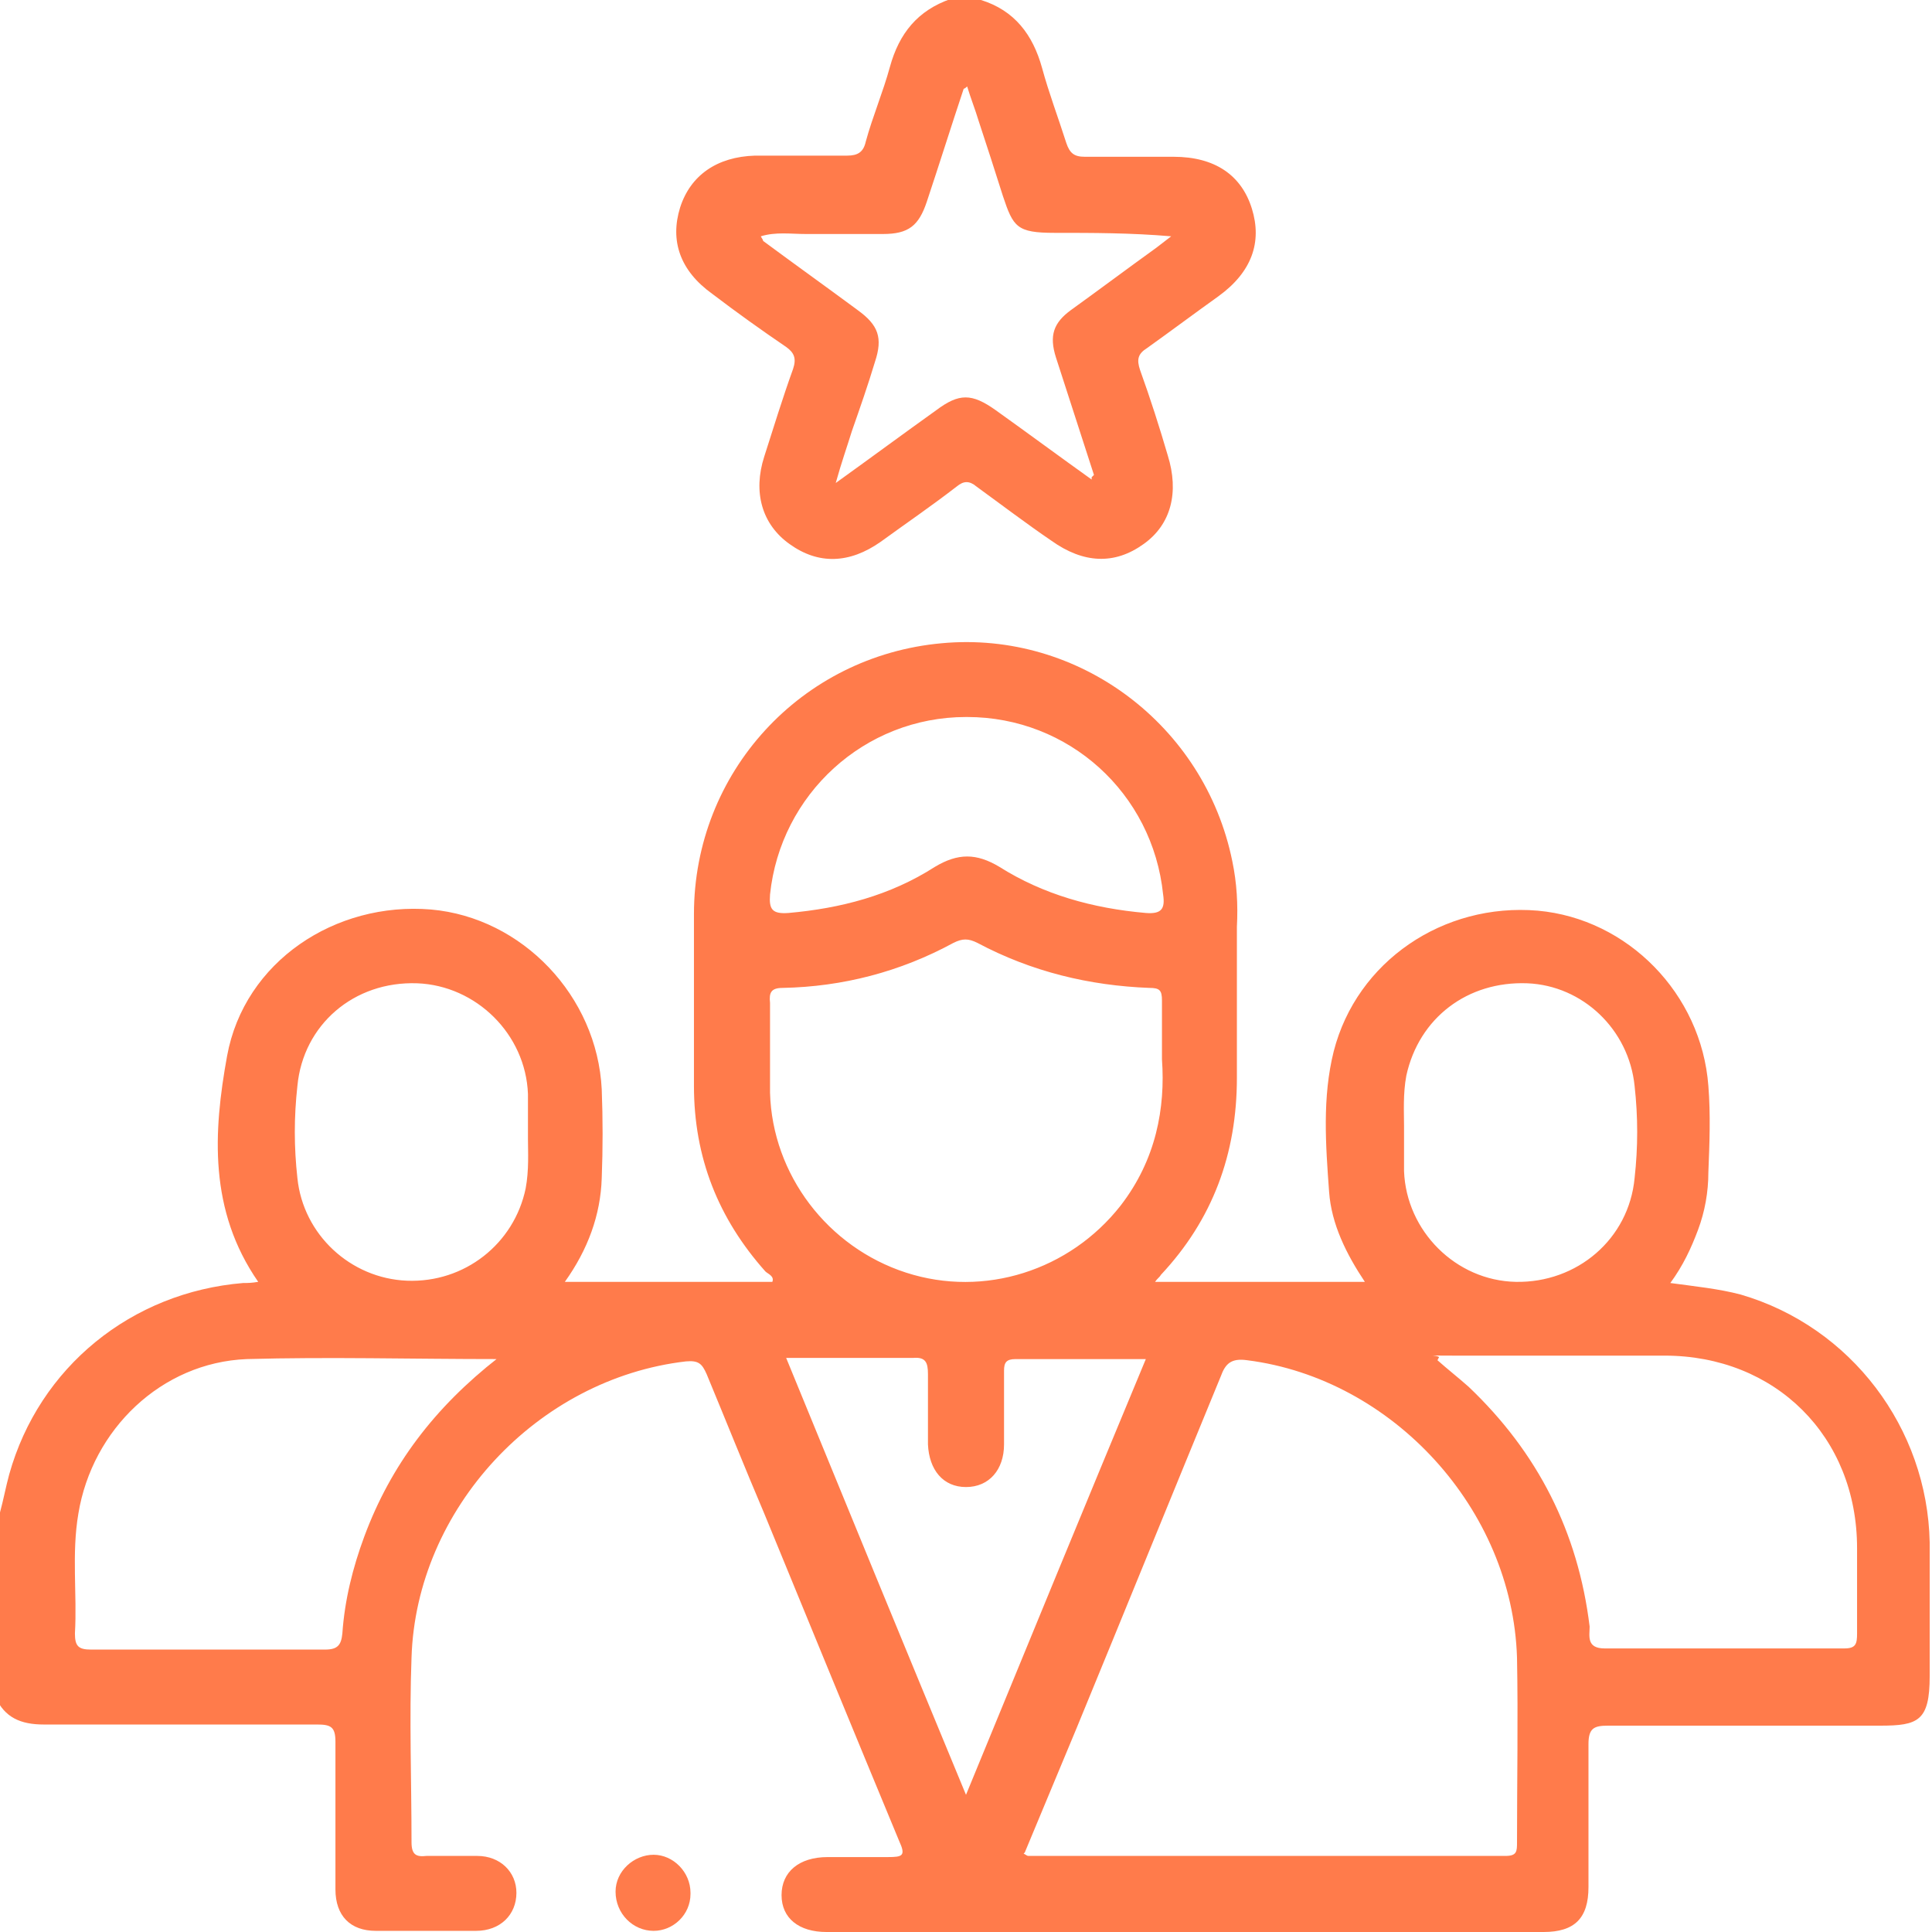
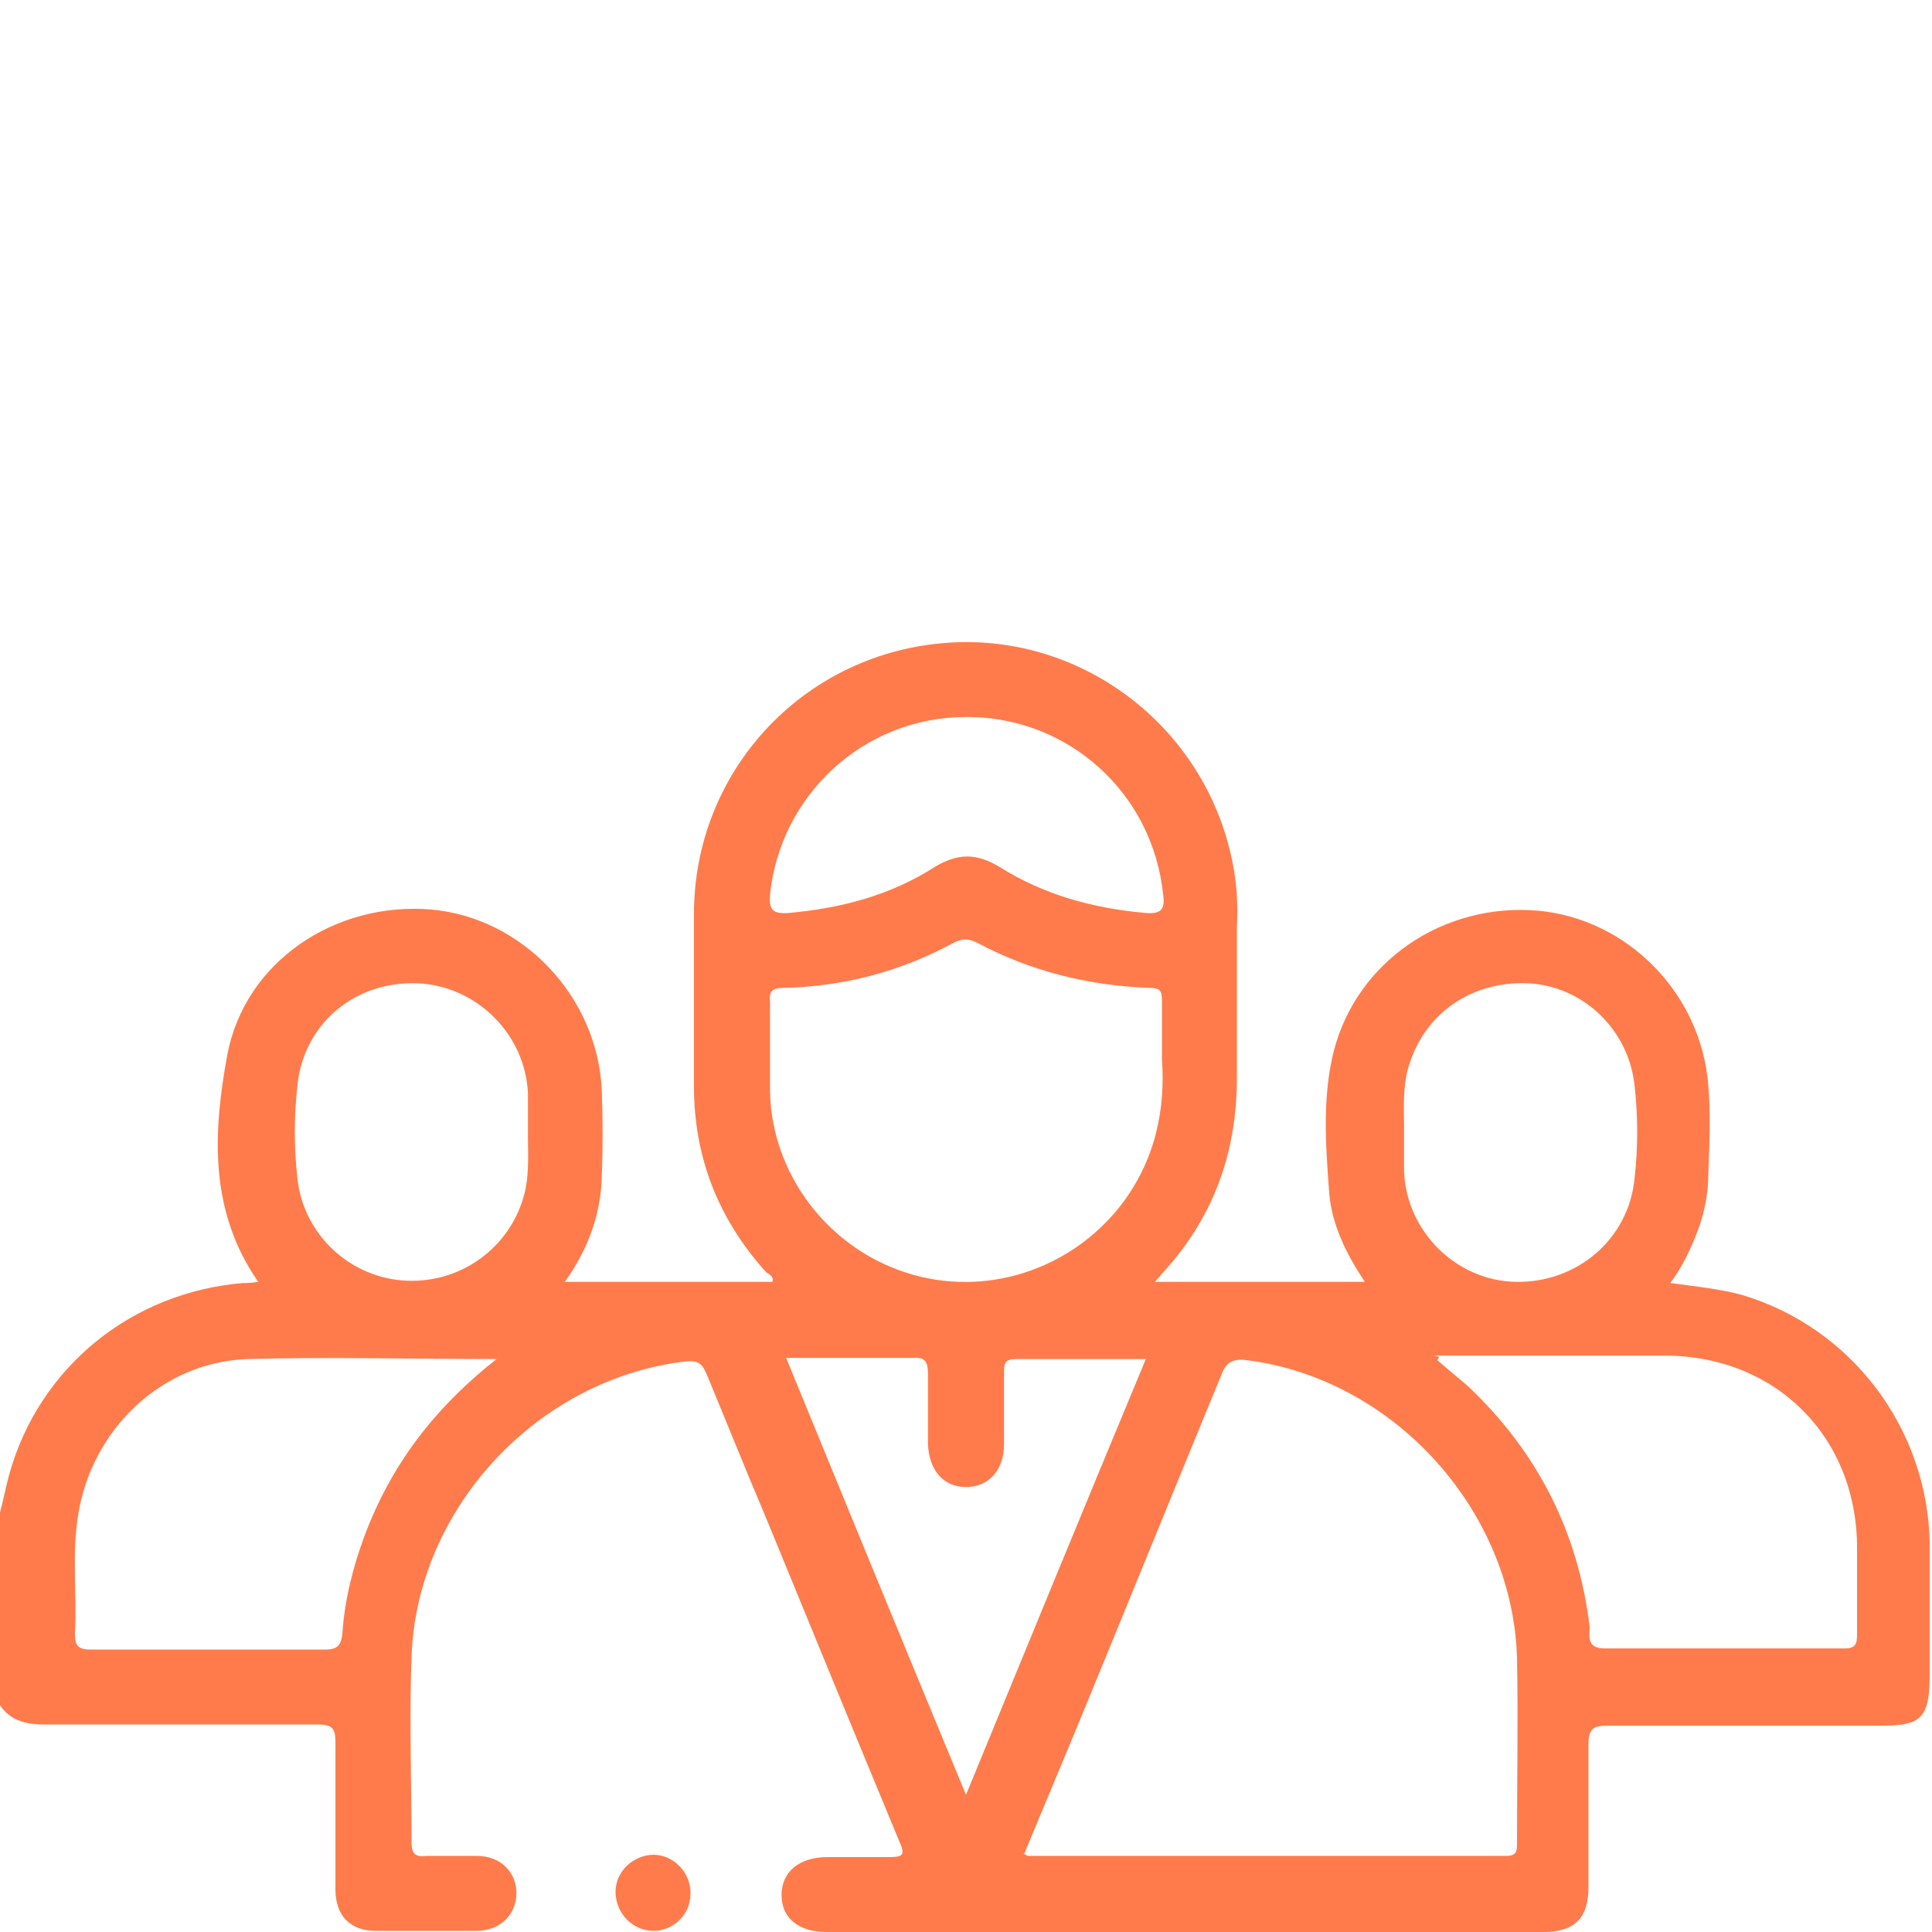
<svg xmlns="http://www.w3.org/2000/svg" version="1.1" viewBox="0 0 167.6 167.6">
  <defs>
    <style>
      .cls-1 {
        fill: #ff7b4b;
      }
    </style>
  </defs>
  <g>
    <g id="Capa_2">
      <g id="Capa_1-2">
        <g>
          <path class="cls-1" d="M0,131.2c.3-1.1.5-2.2.8-3.3,2.6-9.3,10.6-15.8,20.3-16.6.4,0,.7,0,1.3-.1-4.3-6.2-3.9-13-2.7-19.6,1.5-8.2,9.4-13.4,17.7-12.7,7.9.7,14.4,7.5,14.8,15.6.1,2.6.1,5.1,0,7.7-.1,3.2-1.2,6.2-3.2,9h18c.2-.5-.4-.7-.6-.9-4.1-4.6-6.2-9.9-6.2-16.1,0-5,0-9.9,0-14.9,0-12.3,9.3-22.4,21.5-23.5,11.9-1.1,22.8,7.1,25.2,18.9.4,1.9.5,3.8.4,5.7,0,4.4,0,8.7,0,13.1,0,6.6-2.1,12.3-6.6,17.1-.1.2-.3.3-.5.6h18.2c-1.6-2.4-2.9-5-3.1-7.8-.3-4.1-.6-8.2.4-12.2,2-7.8,9.5-12.9,17.7-12.2,7.8.7,14.2,7.2,14.8,15.2.2,2.5.1,5,0,7.5,0,1.7-.3,3.4-.9,5-.6,1.6-1.3,3.1-2.4,4.6,2.2.3,4.2.5,6.1,1,9.6,2.8,16.2,11.6,16.4,21.5,0,3.9,0,7.7,0,11.6s-1,4.3-4.3,4.3c-7.9,0-15.7,0-23.6,0-1.2,0-1.7.2-1.7,1.6,0,4.1,0,8.3,0,12.4,0,2.7-1.2,3.9-3.9,3.9h-62.2c-2.4,0-3.9-1.2-3.9-3.2,0-2,1.5-3.3,4-3.3,1.8,0,3.5,0,5.2,0,1.3,0,1.6-.1,1-1.4-3.9-9.4-7.8-18.9-11.7-28.4-1.7-4-3.3-8-5-12.1-.4-.9-.7-1.2-1.8-1.1-12.9,1.5-23.4,12.8-23.8,25.7-.2,5.3,0,10.7,0,16,0,1.1.4,1.3,1.3,1.2,1.5,0,3,0,4.4,0,2,0,3.4,1.4,3.4,3.2,0,1.9-1.4,3.3-3.5,3.3-2.9,0-5.8,0-8.7,0-2.2,0-3.5-1.3-3.5-3.6,0-4.2,0-8.5,0-12.8,0-1.3-.4-1.5-1.6-1.5-7.9,0-15.8,0-23.7,0-2,0-3.4-.6-4.2-2.4,0-5.4,0-10.7,0-16ZM88.8,160.8c.2.1.3.2.4.2,13.8,0,27.6,0,41.4,0,1,0,1-.4,1-1.2,0-5.3.1-10.7,0-16-.4-12.9-10.8-24.2-23.4-25.8-1.4-.2-1.9.3-2.3,1.4-4.2,10.2-8.3,20.3-12.5,30.5-1.5,3.6-3,7.2-4.5,10.8h0ZM100.8,91.9c0-2.1,0-3.6,0-5.1,0-.9-.2-1.1-1.1-1.1-5.2-.2-10.2-1.4-14.9-3.9-.8-.4-1.3-.4-2.1,0-4.6,2.5-9.6,3.8-14.8,3.9-1,0-1.2.4-1.1,1.3,0,2.6,0,5.2,0,7.8.2,7.1,5,13.4,11.8,15.6,6.8,2.2,14.2-.2,18.6-5.8,3.1-4,3.9-8.5,3.6-12.7h0ZM124.7,118c.9.8,1.8,1.5,2.7,2.3,6,5.7,9.5,12.6,10.5,20.8,0,.8-.3,1.9,1.3,1.9,6.9,0,13.8,0,20.8,0,1,0,1.1-.4,1.1-1.3,0-2.4,0-4.9,0-7.4,0-9.7-7.1-16.7-16.7-16.7-6.1,0-12.2,0-18.3,0s-.8-.2-1.3.2h0ZM43.2,117.9c-7.5,0-14.7-.2-21.8,0-7.4.3-13.4,6.1-14.6,13.4-.6,3.5-.1,7-.3,10.4,0,1.1.3,1.4,1.4,1.4,6.8,0,13.5,0,20.3,0,1.1,0,1.4-.4,1.5-1.4.2-2.9.9-5.7,1.9-8.4,2.3-6.2,6.1-11.2,11.6-15.5h0ZM99.4,117.9c-.5,0-.8,0-1,0-3.4,0-6.9,0-10.3,0-.8,0-1,.3-1,1,0,2.1,0,4.2,0,6.4,0,2.2-1.3,3.7-3.3,3.7s-3.2-1.5-3.3-3.7c0-2,0-4,0-6.1,0-1-.2-1.5-1.3-1.4-1.4,0-2.8,0-4.2,0h-6.8c5.2,12.7,10.3,25.1,15.6,37.9,5.3-12.9,10.4-25.3,15.6-37.8h0ZM45.8,98.9c0-1.7,0-2.8,0-4-.2-5.2-4.5-9.4-9.6-9.6-5.5-.2-9.9,3.6-10.4,8.9-.3,2.7-.3,5.3,0,8,.5,4.9,4.6,8.7,9.5,8.9,5,.2,9.3-3.2,10.3-8,.3-1.6.2-3.2.2-4.3h0ZM121.8,97.7c0,1.7,0,2.8,0,3.9.2,5.2,4.5,9.5,9.7,9.6,5.3.1,9.8-3.7,10.3-9,.3-2.7.3-5.3,0-8-.5-4.9-4.5-8.7-9.3-8.9-5.2-.2-9.4,3-10.5,8-.3,1.6-.2,3.2-.2,4.4h0ZM83.8,62.2c-8.8,0-16.1,6.7-17,15.4-.1,1.3.2,1.7,1.6,1.6,4.5-.4,8.8-1.5,12.7-4,2-1.2,3.6-1.2,5.6,0,3.8,2.4,8.1,3.6,12.7,4,1.3.1,1.7-.3,1.5-1.6-.9-8.8-8.2-15.4-17-15.4h0Z" />
-           <path class="cls-1" d="M85.1,0c2.9.9,4.5,3,5.3,5.9.6,2.2,1.4,4.3,2.1,6.5.3.9.7,1.2,1.6,1.2,2.6,0,5.1,0,7.7,0,3.6,0,5.9,1.6,6.8,4.5.9,2.9,0,5.5-2.9,7.6-2.1,1.5-4.1,3-6.2,4.5-.8.5-.9,1-.6,1.9.9,2.5,1.7,5,2.4,7.4,1,3.2.3,6-2.1,7.7-2.5,1.8-5.2,1.7-8-.3-2.2-1.5-4.3-3.1-6.5-4.7-.6-.5-1.1-.5-1.7,0-2.2,1.7-4.4,3.2-6.6,4.8-2.7,1.9-5.4,2-7.9.2-2.4-1.7-3.2-4.5-2.2-7.6.8-2.5,1.6-5.1,2.5-7.6.3-.9.1-1.4-.6-1.9-2.2-1.5-4.3-3-6.4-4.6-2.8-2-3.7-4.6-2.8-7.5.9-2.8,3.2-4.4,6.5-4.5,2.7,0,5.3,0,8,0,.9,0,1.4-.3,1.6-1.2.6-2.2,1.5-4.3,2.1-6.5.8-2.9,2.4-4.9,5.3-5.9h2.6,0ZM94.7,41.4c0,0,.2-.2.2-.2-1.1-3.4-2.2-6.8-3.3-10.2-.6-1.9-.2-3,1.3-4.1,2.5-1.8,4.9-3.6,7.4-5.4.4-.3.9-.7,1.3-1-3.5-.3-6.8-.3-10.1-.3s-3.6-.5-4.5-3.2c-.7-2.2-1.4-4.4-2.1-6.5-.3-1-.7-2-1-3-.2.2-.3.2-.3.2-1.1,3.3-2.1,6.5-3.2,9.8-.7,2.1-1.6,2.8-3.8,2.8-2.2,0-4.5,0-6.7,0-1.3,0-2.6-.2-3.9.2.1.2.2.3.2.4,2.7,2,5.5,4,8.2,6,1.8,1.3,2.2,2.4,1.5,4.5-.6,2-1.3,4-2,6-.4,1.3-.9,2.7-1.4,4.5,3.2-2.3,5.9-4.3,8.7-6.3,2-1.5,3.1-1.5,5.2,0,2.8,2,5.5,4,8.3,6h0Z" />
          <path class="cls-1" d="M59.9,164.3c0,1.8-1.5,3.2-3.2,3.2-1.8,0-3.3-1.5-3.3-3.4,0-1.8,1.6-3.2,3.3-3.2s3.2,1.5,3.2,3.3h0Z" />
        </g>
      </g>
    </g>
  </g>
</svg>